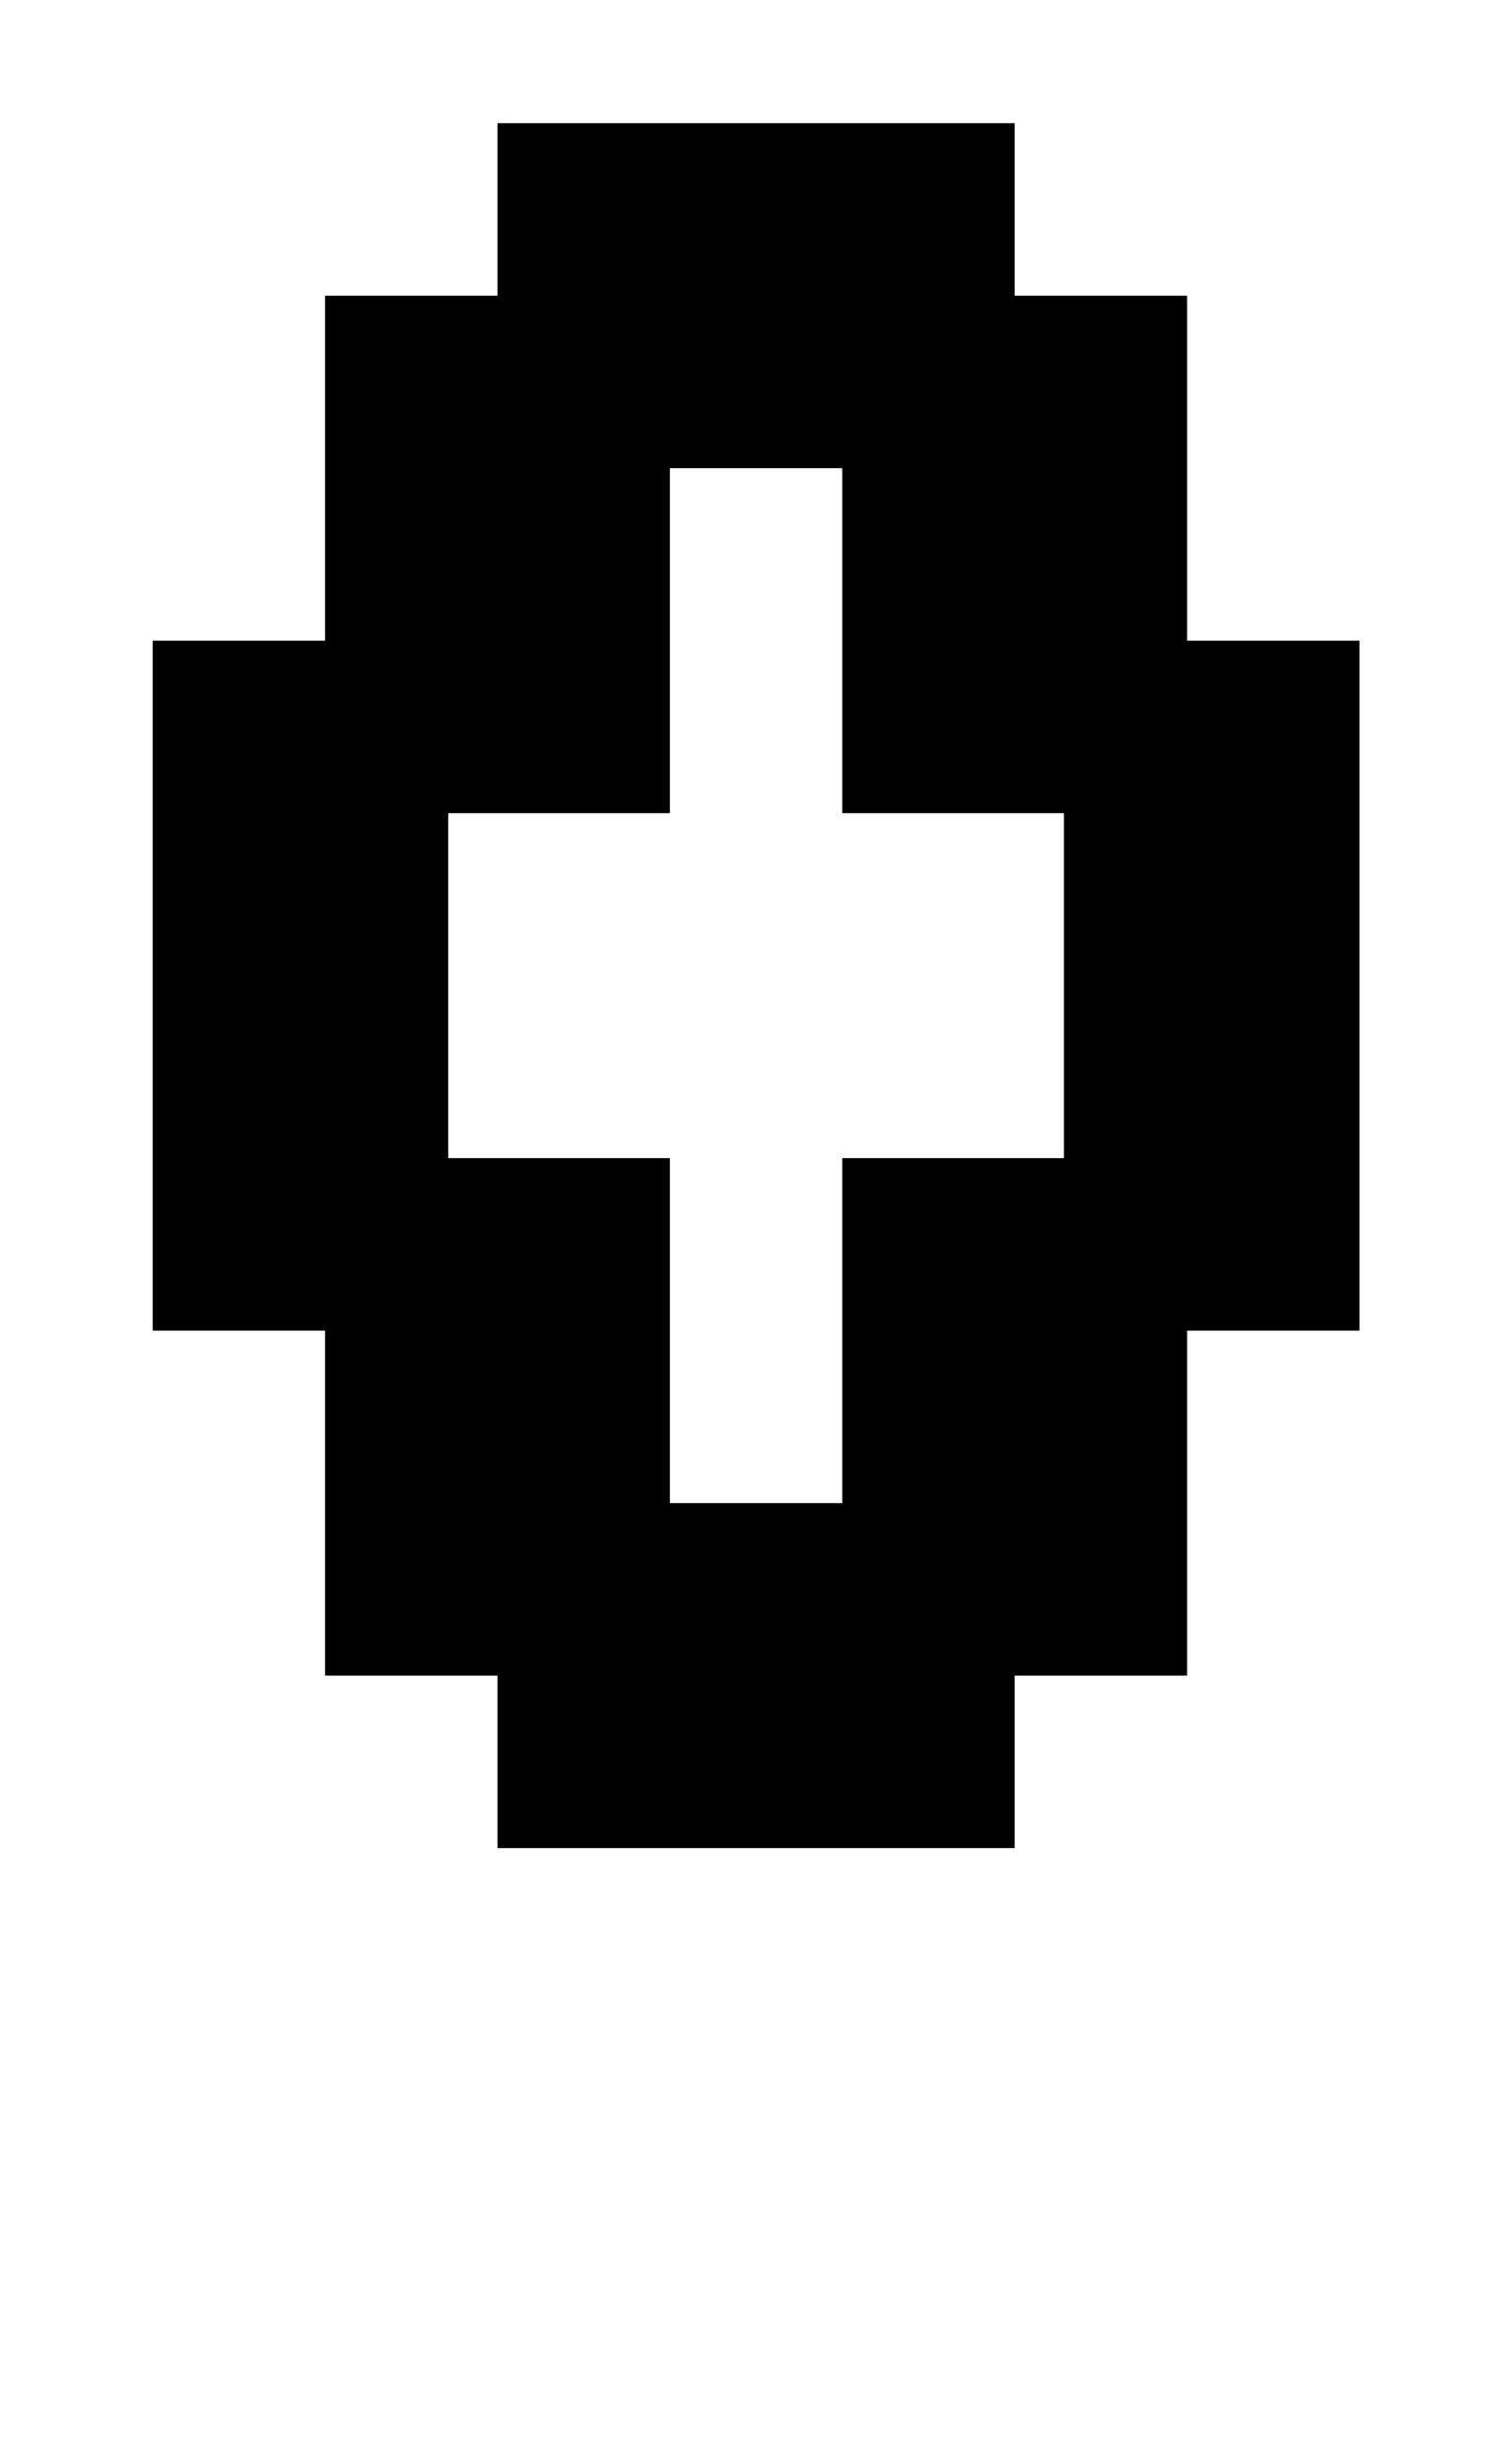
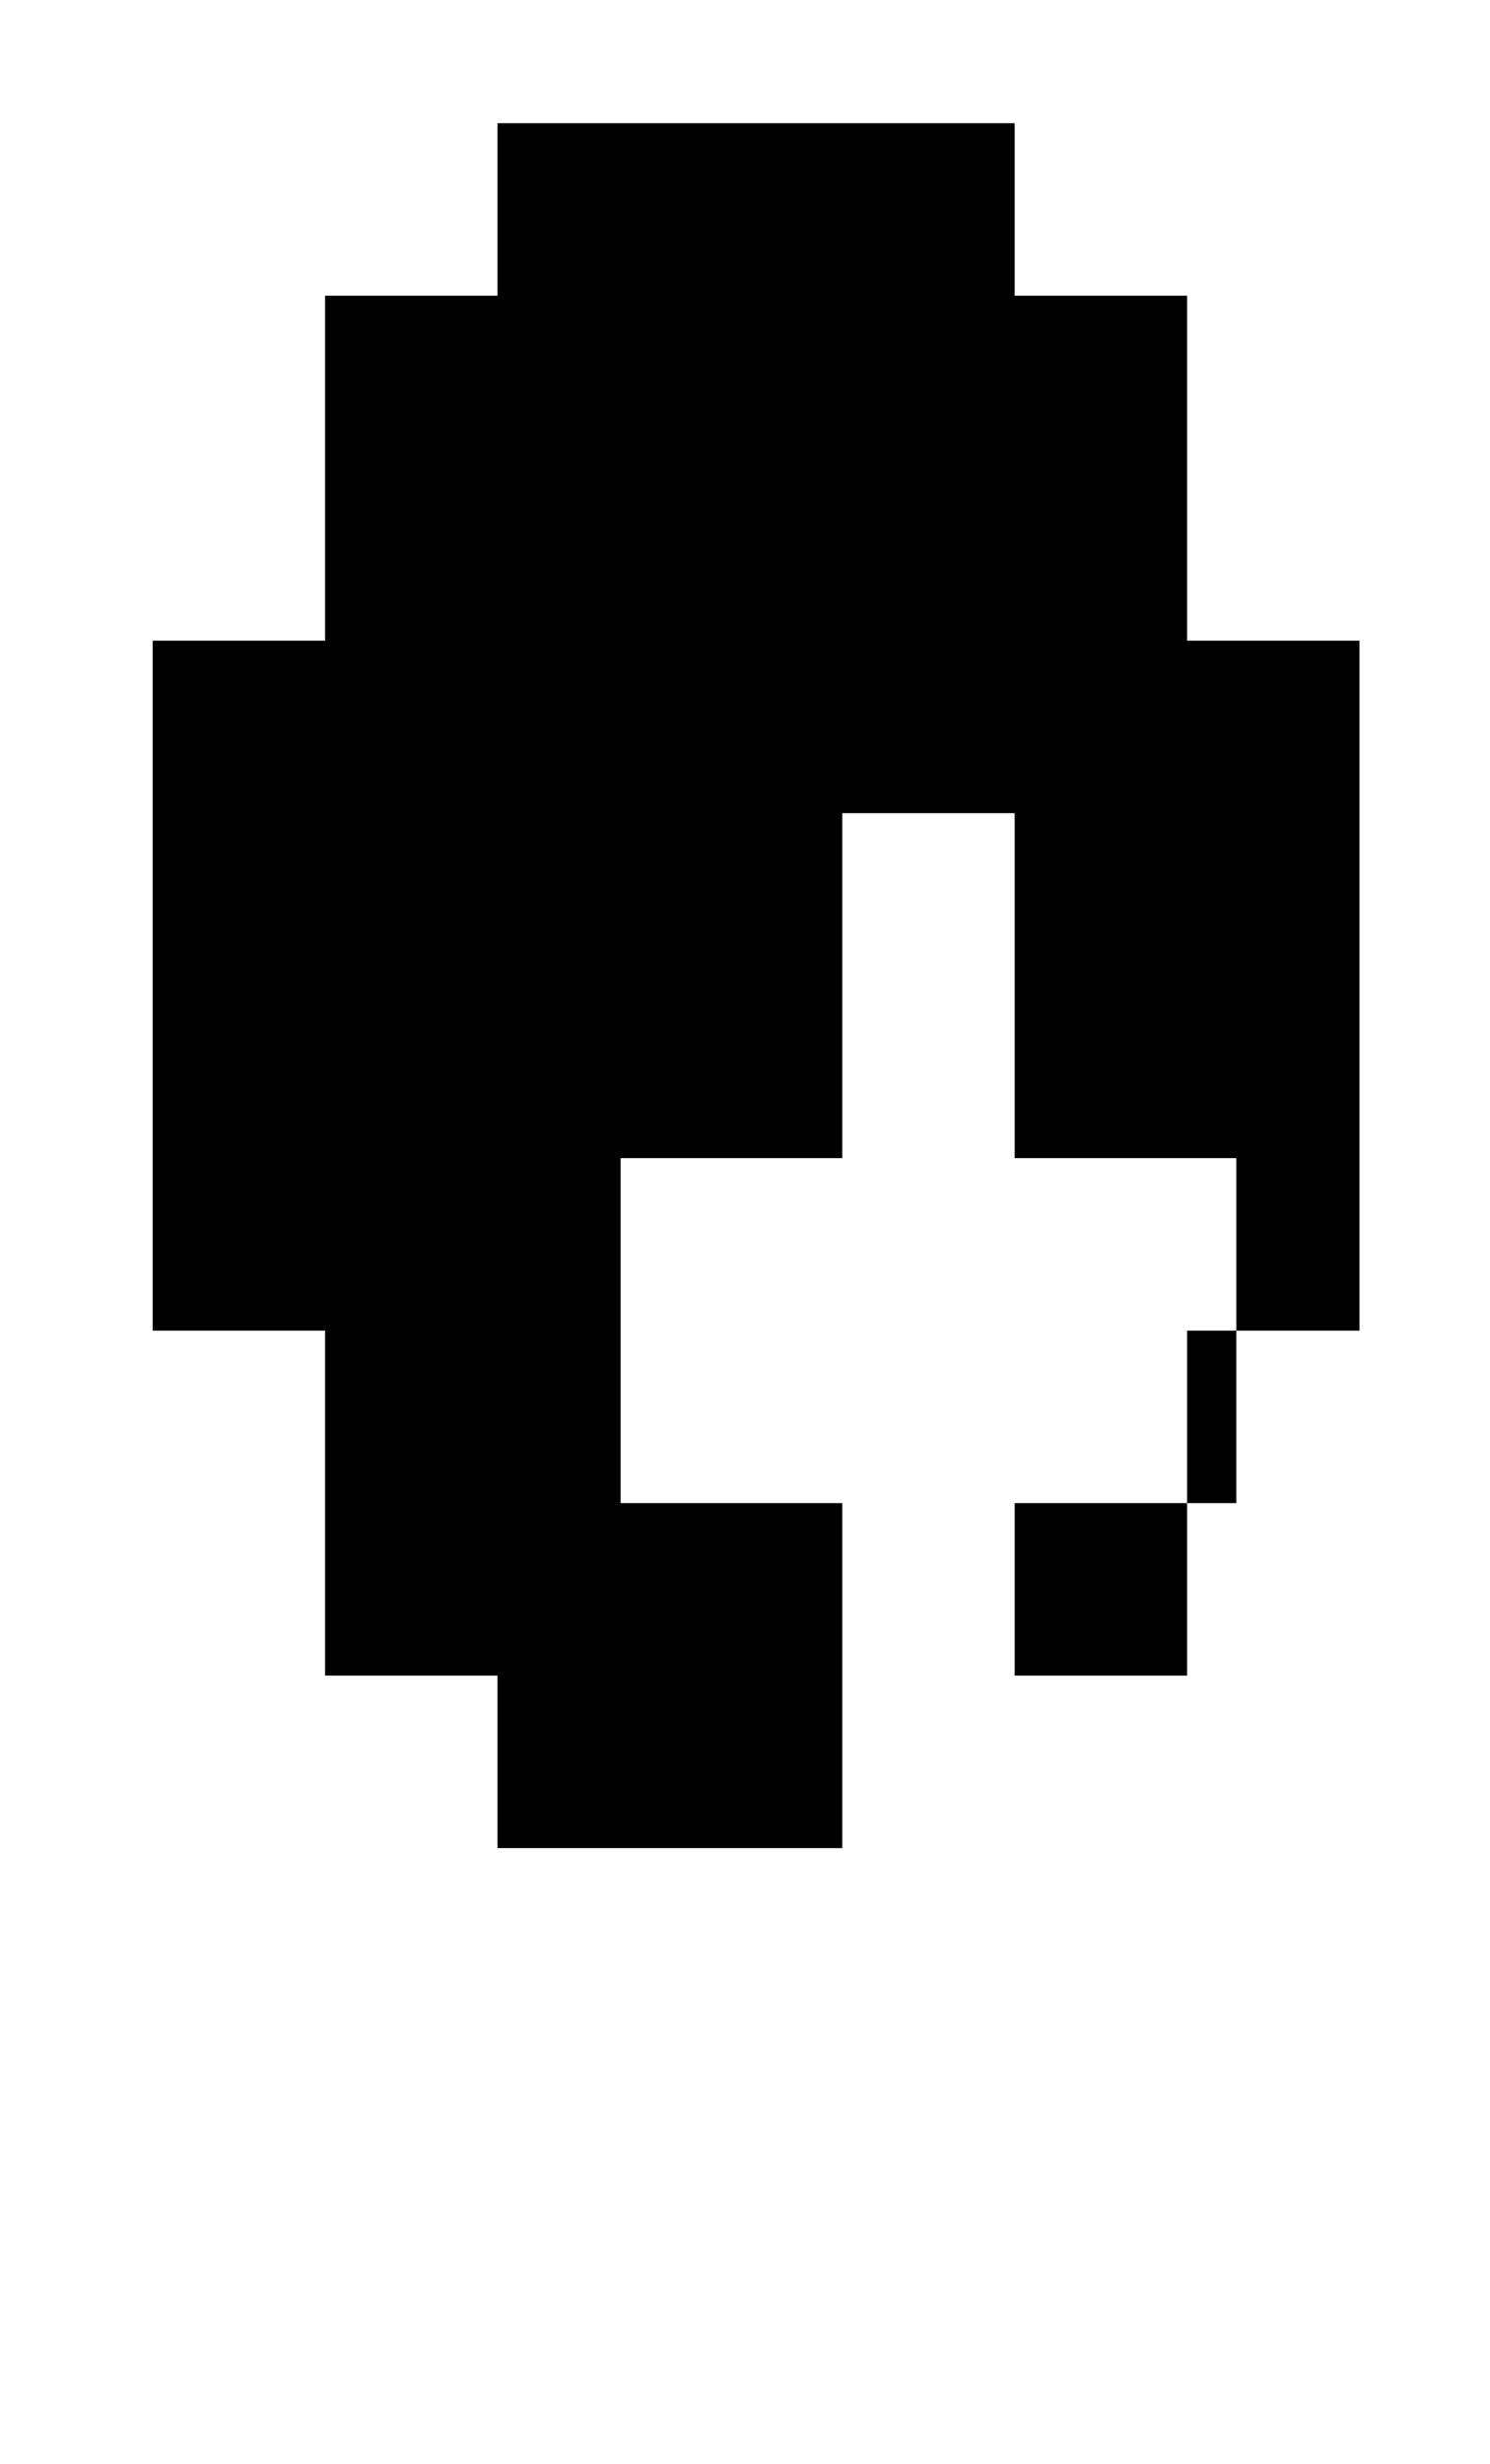
<svg xmlns="http://www.w3.org/2000/svg" version="1.1" viewBox="-10 0 605 1000">
-   <path fill="currentColor" d="M402 750h-210v-70h-70v-140h-70v-280h70v-140h70v-70h210v70h70v140h70v280h-70v140h-70v70zM332 610v-140h90v-140h-90v-140h-70v140h-90v140h90v140h70z" />
+   <path fill="currentColor" d="M402 750h-210v-70h-70v-140h-70v-280h70v-140h70v-70h210v70h70v140h70v280h-70v140h-70v70zv-140h90v-140h-90v-140h-70v140h-90v140h90v140h70z" />
</svg>